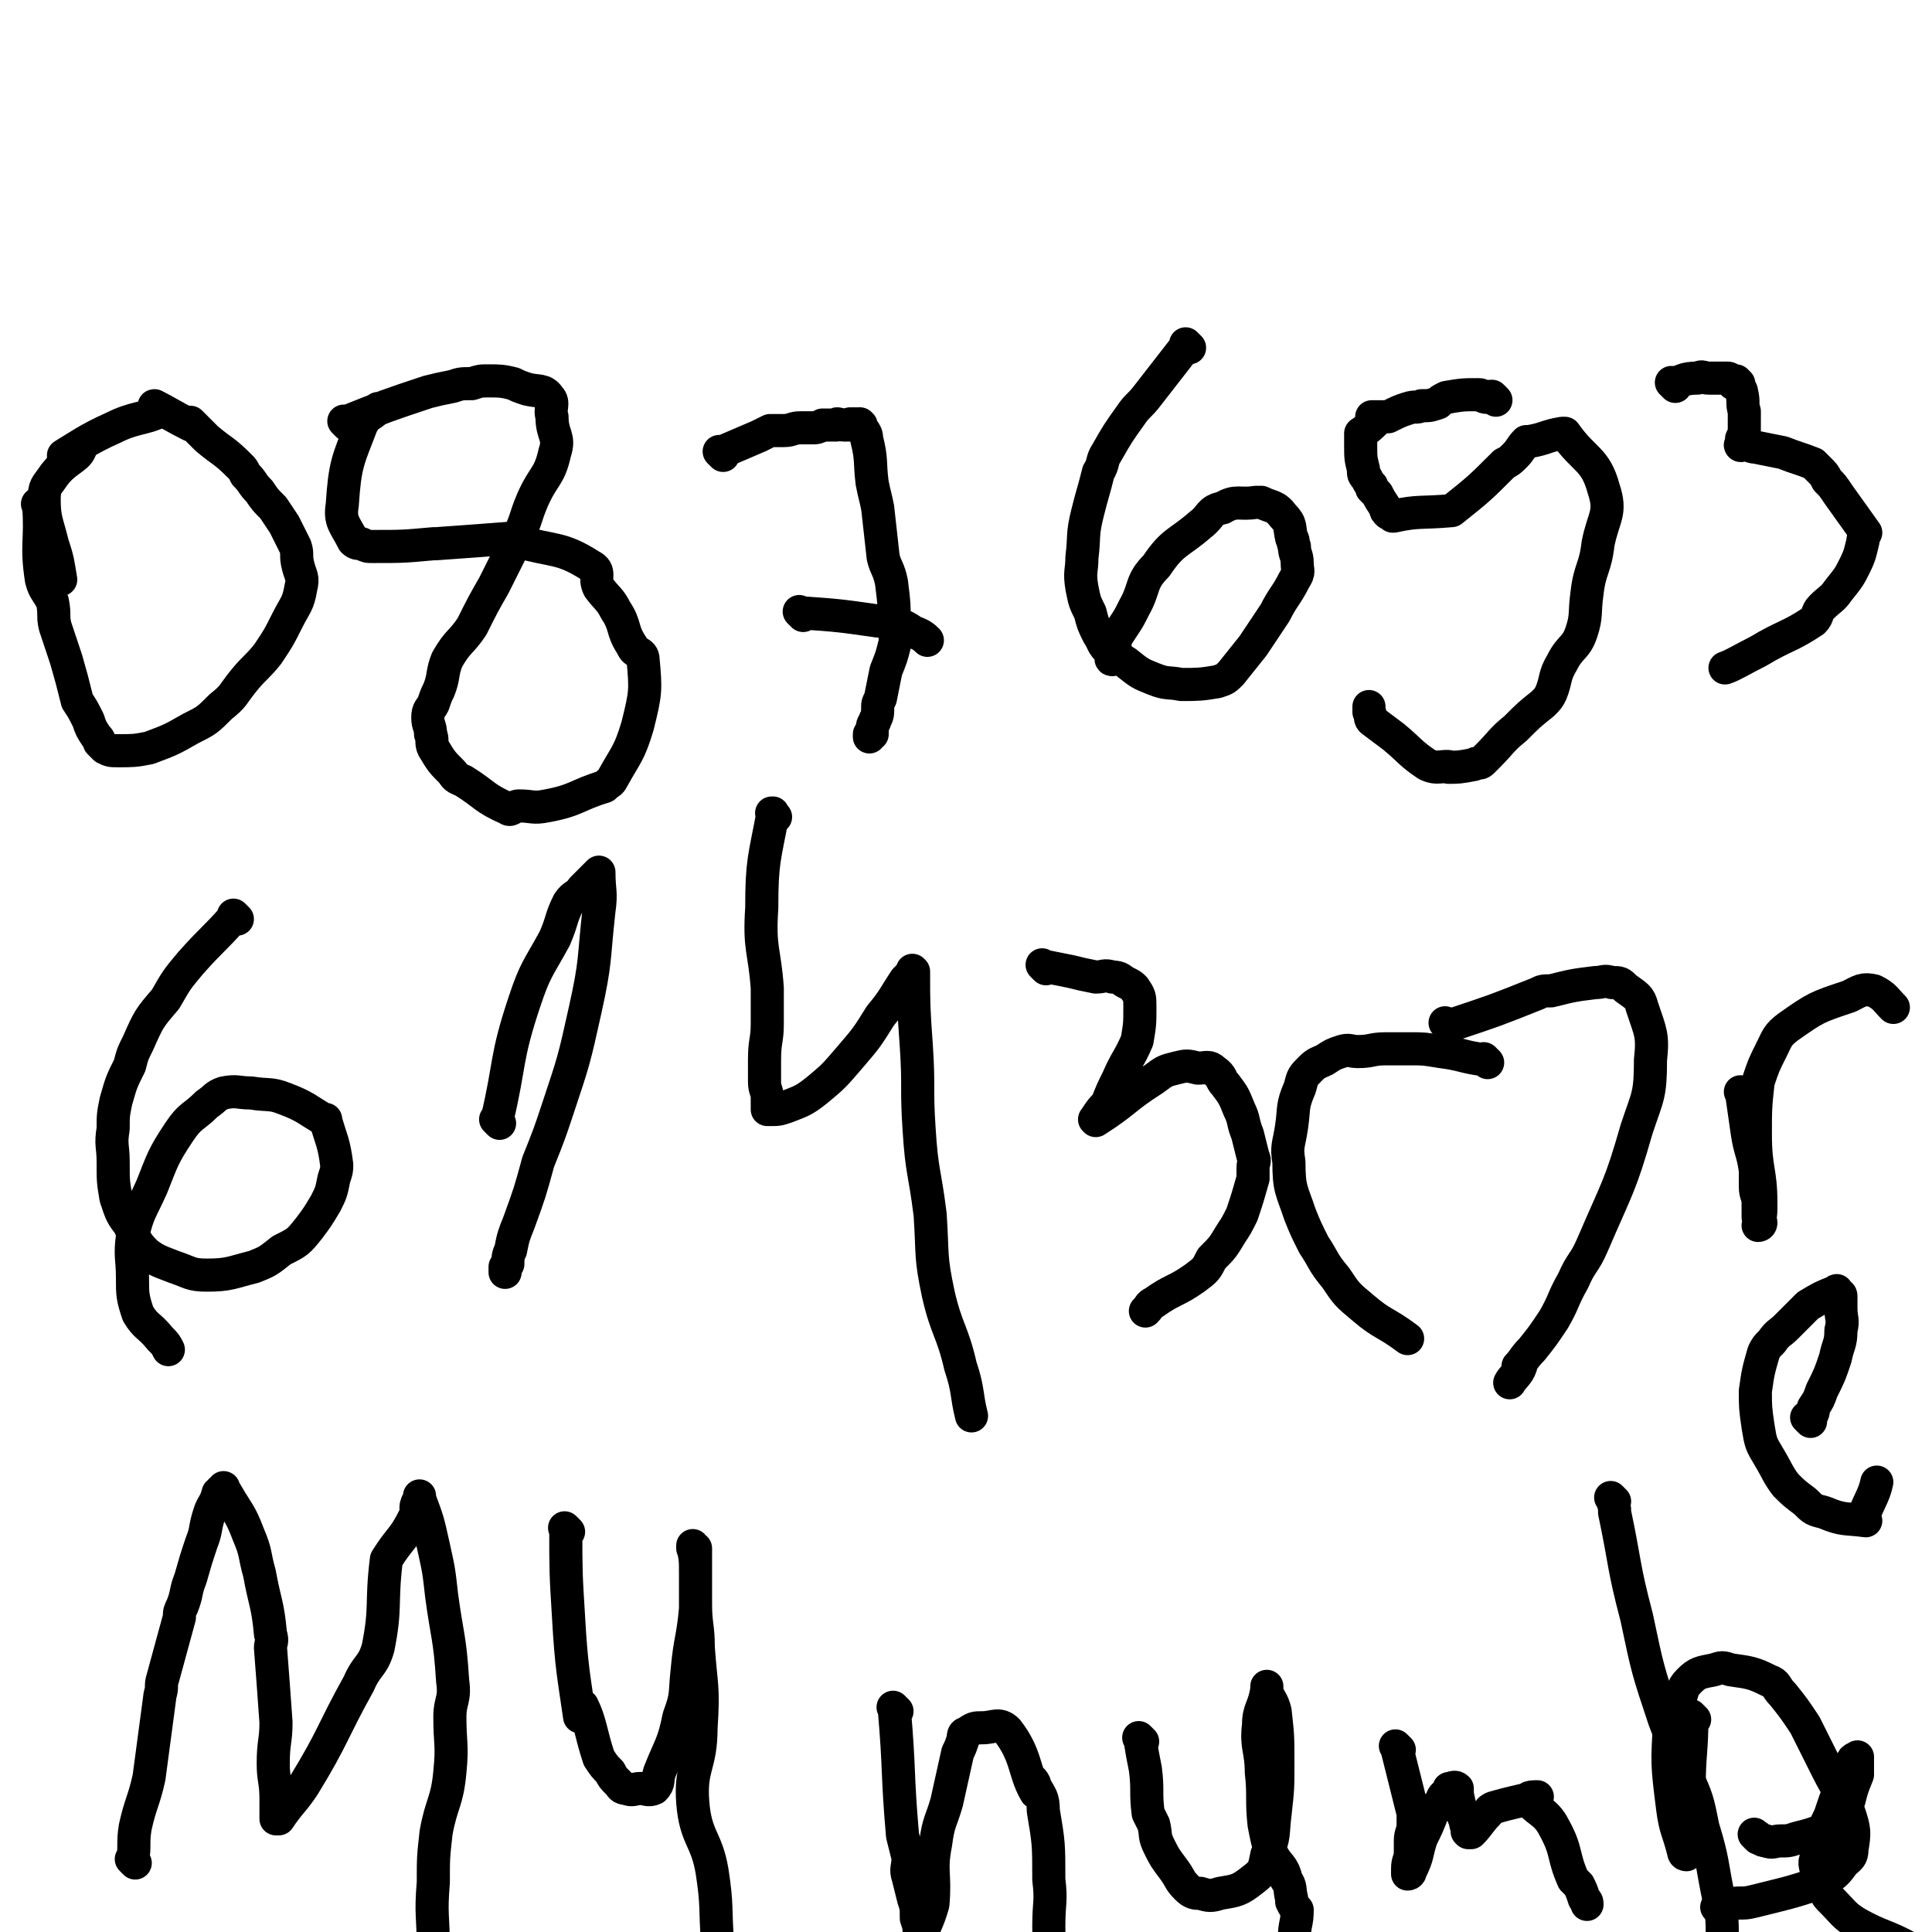
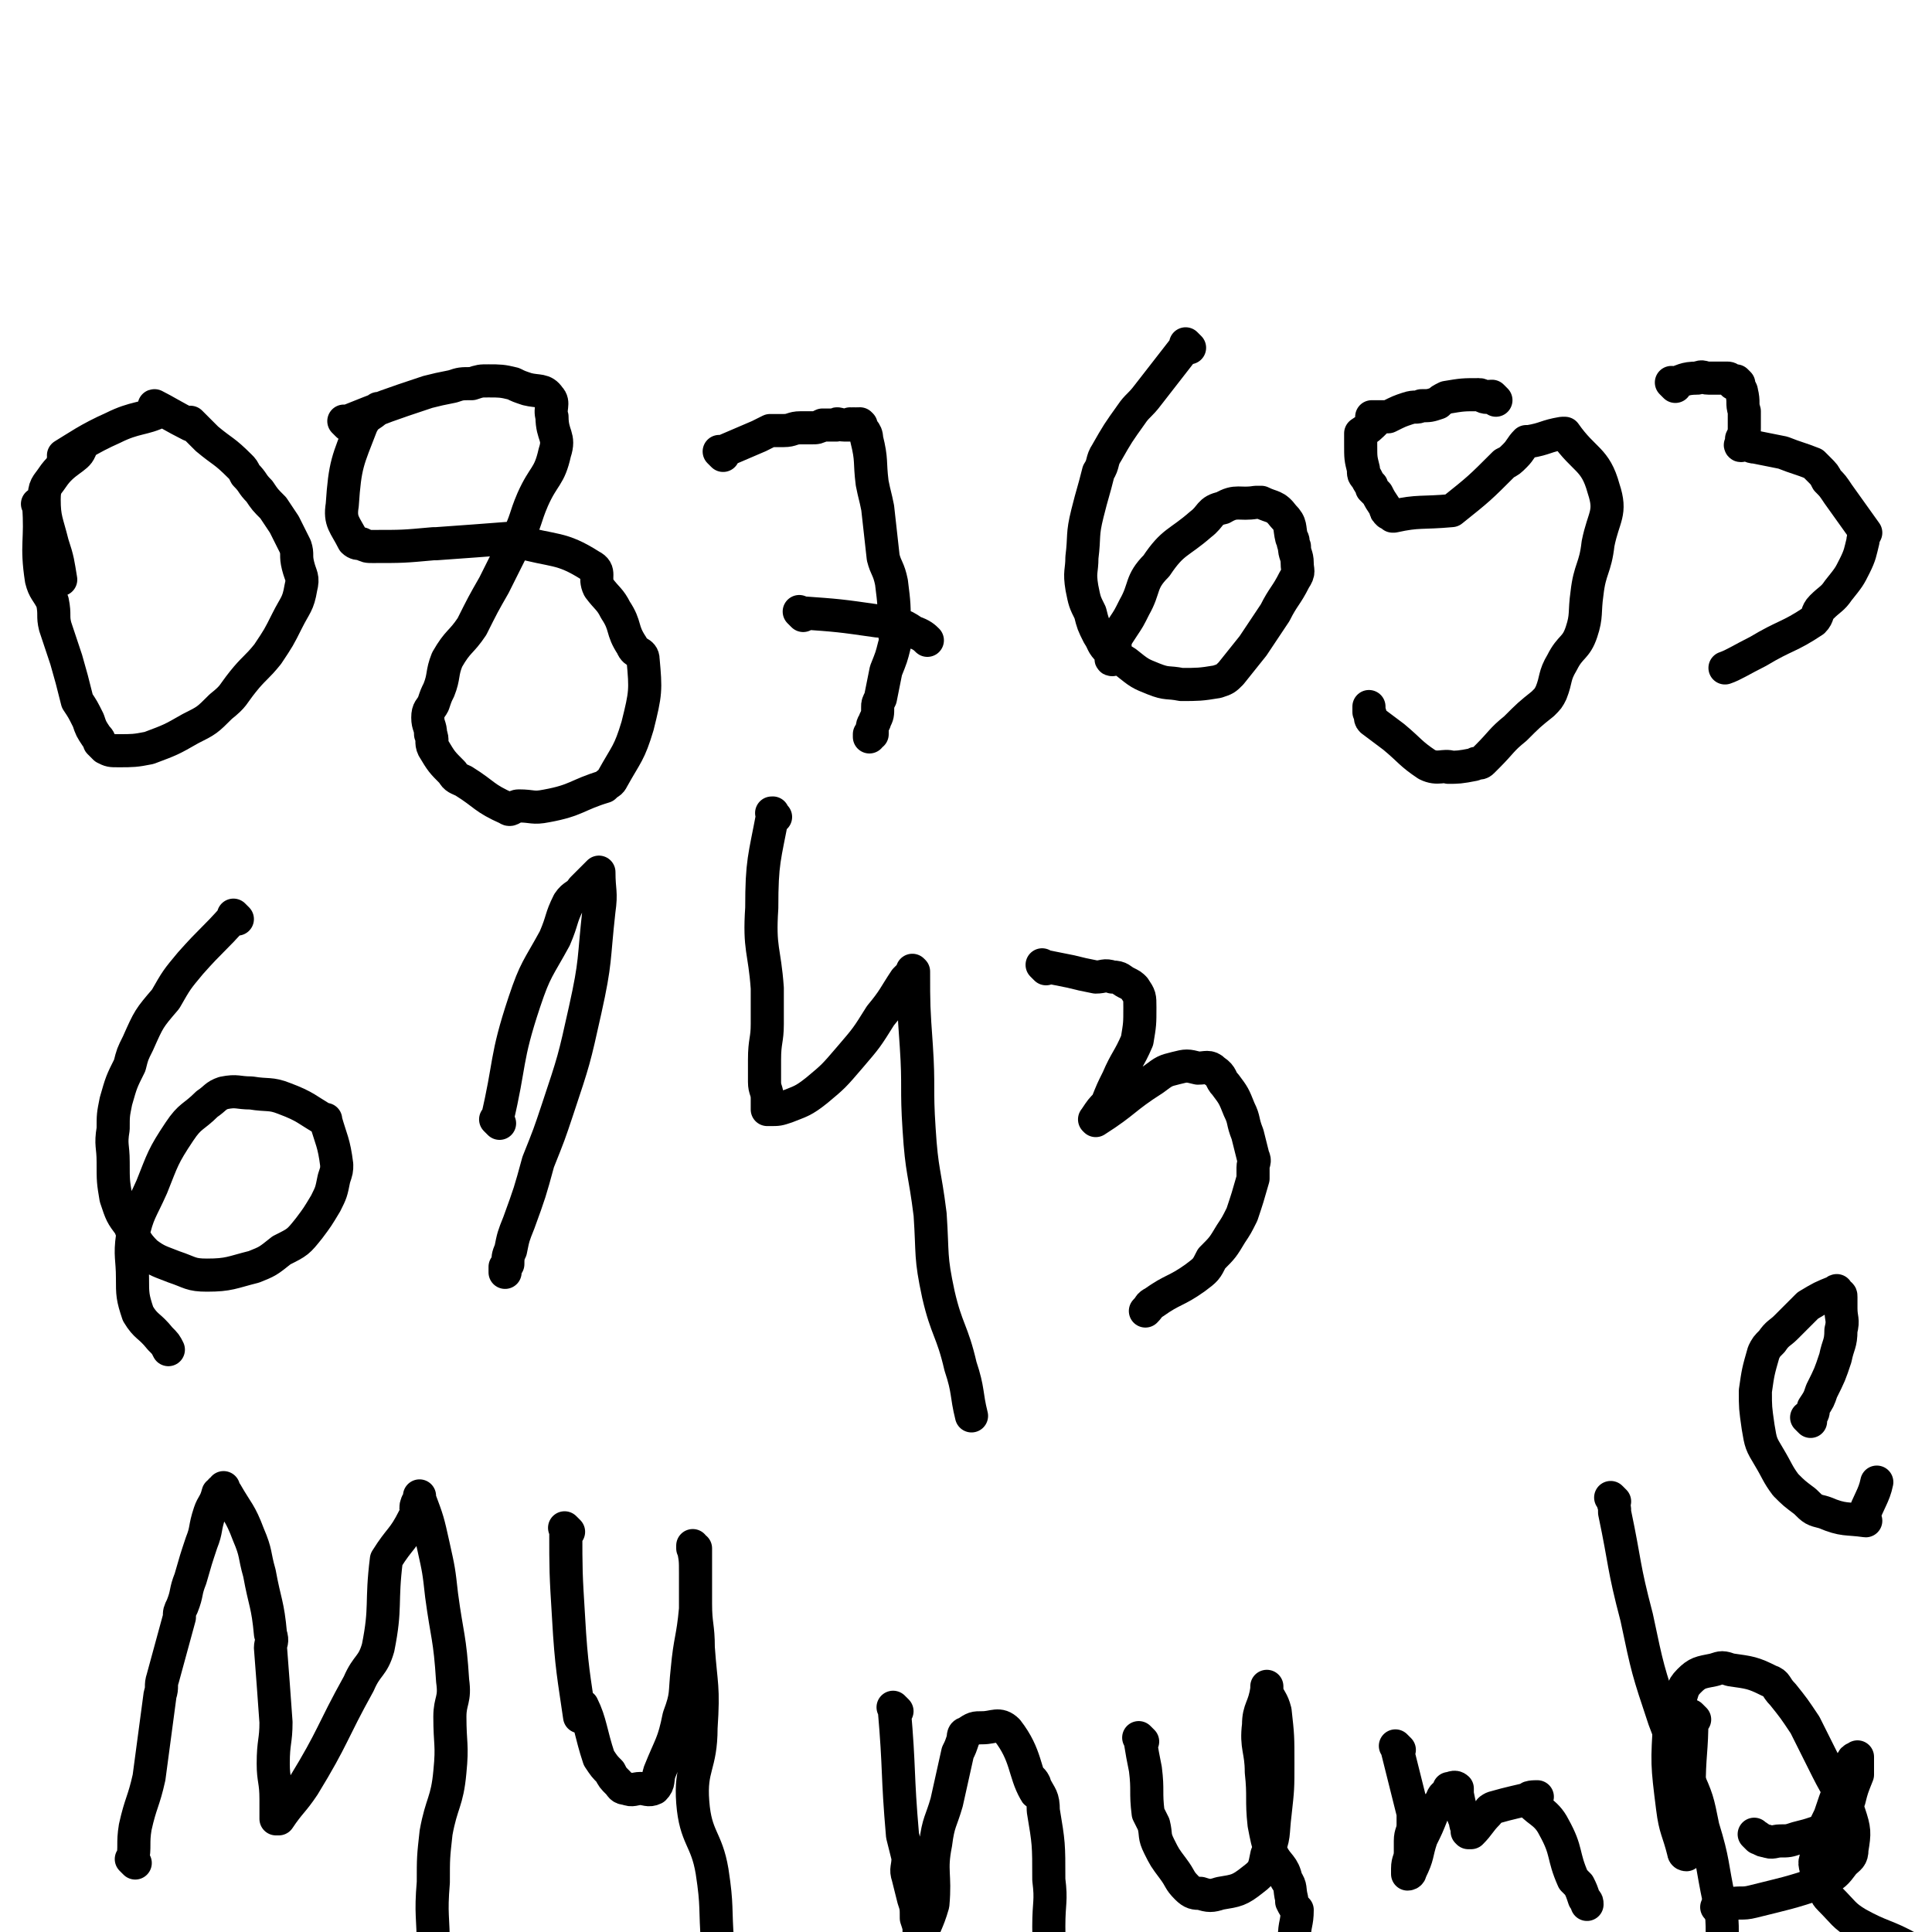
<svg xmlns="http://www.w3.org/2000/svg" viewBox="0 0 700 700" version="1.1">
  <g fill="none" stroke="#000000" stroke-width="12" stroke-linecap="round" stroke-linejoin="round">
    <path d="M15,184c-1,-1 -1,-1 -1,-1 -1,-1 0,0 0,0 0,0 0,0 0,0 0,0 0,0 0,0 -1,-1 0,0 0,0 0,0 0,0 0,0 1,13 -1,14 1,27 1,4 2,4 4,8 1,5 0,5 1,9 2,6 2,6 4,12 2,7 2,7 4,15 2,3 2,3 4,7 1,3 1,3 3,6 1,1 1,1 1,2 0,0 0,0 0,0 1,1 1,1 2,2 2,1 2,1 5,1 5,0 6,0 11,-1 8,-3 8,-3 15,-7 6,-3 6,-3 11,-8 5,-4 4,-4 8,-9 4,-5 5,-5 9,-10 4,-6 4,-6 7,-12 3,-6 4,-6 5,-12 1,-4 0,-4 -1,-8 -1,-4 0,-4 -1,-7 -2,-4 -2,-4 -4,-8 -2,-3 -2,-3 -4,-6 -3,-3 -3,-3 -5,-6 -3,-3 -2,-3 -5,-6 -1,-2 -1,-2 -2,-3 -6,-6 -6,-5 -12,-10 -3,-3 -4,-4 -6,-6 0,0 0,1 0,1 -6,-3 -9,-5 -13,-7 -1,0 3,1 2,2 -6,3 -9,2 -17,6 -9,4 -13,7 -18,10 -1,1 7,-3 6,-2 -1,3 -6,4 -10,10 -2,3 -3,3 -3,8 0,7 1,8 3,16 2,6 2,7 3,13 " />
    <path d="M126,154c-1,-1 -1,-1 -1,-1 -1,-1 0,0 0,0 0,0 0,0 0,0 0,0 0,0 0,0 -1,-1 0,0 0,0 0,0 0,0 0,0 15,-6 15,-6 30,-11 4,-1 4,-1 9,-2 3,-1 3,-1 7,-1 3,-1 3,-1 6,-1 4,0 5,0 9,1 2,1 2,1 5,2 4,1 6,0 8,3 2,2 0,4 1,7 0,7 3,7 1,13 -2,9 -4,8 -8,17 -3,7 -2,7 -6,15 -4,8 -4,8 -8,16 -4,7 -4,7 -8,15 -4,6 -5,5 -9,12 -2,5 -1,6 -3,11 -1,2 -1,2 -2,5 -1,2 -2,2 -2,5 0,3 1,3 1,6 1,2 0,3 1,5 3,5 3,5 7,9 1,2 2,2 4,3 8,5 7,6 16,10 1,1 2,-1 4,-1 5,0 5,1 10,0 11,-2 11,-4 21,-7 0,0 0,0 0,0 2,-2 2,-1 3,-3 5,-9 6,-9 9,-19 3,-12 3,-13 2,-24 0,-3 -3,-2 -4,-5 -4,-6 -2,-7 -6,-13 -2,-4 -3,-4 -6,-8 -2,-4 1,-6 -3,-8 -11,-7 -13,-5 -27,-9 -1,-1 -1,-1 -2,-1 -13,1 -13,1 -27,2 0,0 0,0 -1,0 -11,1 -11,1 -22,1 -2,0 -2,0 -4,-1 -1,0 -2,0 -3,-1 -3,-6 -5,-7 -4,-13 1,-15 2,-16 7,-29 2,-4 3,-3 6,-6 " />
    <path d="M262,165c-1,-1 -1,-1 -1,-1 -1,-1 0,0 0,0 0,0 0,0 0,0 0,0 0,0 0,0 -1,-1 0,0 0,0 0,0 0,0 0,0 0,0 0,0 0,0 -1,-1 0,0 0,0 0,0 0,0 0,0 7,-3 7,-3 14,-6 2,-1 2,-1 4,-2 2,0 3,0 5,0 3,0 3,-1 6,-1 2,0 2,0 4,0 2,0 2,0 4,-1 0,0 0,0 0,0 0,0 1,0 1,0 1,0 1,0 1,0 1,0 1,0 2,0 0,0 0,0 0,0 1,0 1,0 1,0 0,0 0,0 0,0 0,0 -1,0 0,0 0,-1 1,0 3,0 1,0 1,0 2,0 0,0 0,0 0,0 1,0 0,0 0,0 0,-1 0,0 0,0 1,0 1,0 1,0 0,0 0,0 0,0 0,0 -1,0 0,0 0,-1 0,0 1,0 0,0 0,0 0,0 0,0 0,0 0,0 -1,-1 0,0 0,0 0,0 0,0 0,0 1,0 1,0 1,0 0,0 0,0 0,0 0,0 0,0 0,0 -1,-1 0,0 0,0 0,0 0,0 0,0 0,0 -1,0 0,0 0,-1 0,0 1,0 0,0 0,0 0,0 0,0 -1,-1 0,0 0,2 2,2 2,5 2,8 1,8 2,16 1,5 1,4 2,9 1,9 1,9 2,18 1,4 2,4 3,9 1,8 1,8 1,17 0,3 1,3 0,6 -1,4 -1,4 -3,9 -1,5 -1,5 -2,10 -1,2 -1,2 -1,3 0,3 0,3 -1,5 0,1 -1,1 -1,3 0,0 0,0 0,0 0,0 0,0 0,1 0,0 0,0 0,0 0,1 0,1 0,1 0,0 -1,0 -1,0 0,0 0,1 0,1 0,0 0,0 0,0 0,0 0,0 0,0 " />
    <path d="M291,223c-1,-1 -1,-1 -1,-1 -1,-1 0,0 0,0 0,0 0,0 0,0 0,0 0,0 0,0 -1,-1 0,0 0,0 0,0 0,0 0,0 14,1 14,1 28,3 4,0 4,0 7,1 3,1 3,1 6,3 3,1 4,2 5,3 " />
    <path d="M431,126c-1,-1 -1,-1 -1,-1 -1,-1 0,0 0,0 0,0 0,0 0,0 0,0 0,0 0,0 -1,-1 0,0 0,0 0,0 0,0 0,0 -7,9 -7,9 -14,18 -3,4 -4,4 -6,7 -5,7 -5,7 -9,14 -2,3 -1,4 -3,7 -2,8 -2,7 -4,15 -2,8 -1,8 -2,16 0,5 -1,5 0,11 1,5 1,5 3,9 1,4 1,4 3,8 2,3 1,3 4,6 3,3 3,2 6,4 5,4 5,4 10,6 5,2 5,1 10,2 6,0 7,0 13,-1 3,-1 3,-1 5,-3 4,-5 4,-5 8,-10 4,-6 4,-6 8,-12 3,-6 4,-6 7,-12 2,-3 1,-3 1,-6 0,-3 -1,-3 -1,-6 -1,-2 0,-2 -1,-3 -1,-4 0,-5 -3,-8 -3,-4 -4,-3 -8,-5 -1,0 -1,0 -2,0 -6,1 -7,-1 -12,2 -5,1 -4,3 -8,6 -8,7 -10,6 -16,15 -6,6 -4,8 -8,15 -2,4 -2,4 -4,7 -2,3 -2,3 -3,5 0,1 0,1 0,2 0,3 -1,3 -1,5 -1,0 0,-1 0,-1 " />
    <path d="M542,145c-1,-1 -1,-1 -1,-1 -1,-1 0,0 0,0 0,0 0,0 0,0 0,0 0,0 0,0 -1,-1 0,0 0,0 0,0 0,0 0,0 0,0 0,0 0,0 -1,-1 -1,0 -2,0 -2,0 -2,-1 -3,-1 -6,0 -6,0 -12,1 -2,1 -2,1 -3,2 -3,1 -3,1 -6,1 -2,1 -2,0 -5,1 -3,1 -3,1 -7,3 0,0 0,0 0,0 -3,0 -4,0 -6,0 0,1 1,1 2,1 0,0 0,0 0,0 -3,3 -3,3 -6,5 0,0 0,0 0,0 0,2 0,2 0,4 0,5 0,5 1,9 0,2 0,2 1,3 1,2 1,2 2,3 0,0 0,1 0,1 1,1 1,1 2,2 0,0 0,0 0,0 1,2 1,2 3,5 0,1 0,1 1,2 0,0 0,0 0,0 1,0 1,0 2,1 0,0 0,0 0,0 0,0 0,0 0,0 0,0 -1,0 0,0 9,-2 10,-1 21,-2 0,0 0,0 0,0 10,-8 10,-8 19,-17 2,-1 2,-1 4,-3 2,-2 2,-3 4,-5 0,0 1,0 1,0 6,-1 6,-2 12,-3 1,0 1,0 1,0 0,0 0,0 0,0 7,10 11,9 14,20 3,9 0,10 -2,20 -1,9 -3,9 -4,18 -1,7 0,8 -2,14 -2,6 -4,5 -7,11 -3,5 -2,6 -4,11 -1,2 -1,2 -3,4 -5,4 -5,4 -10,9 -5,4 -5,5 -10,10 -1,1 -1,1 -2,2 -1,1 -2,0 -3,1 -5,1 -6,1 -9,1 -1,0 1,0 1,0 -3,-1 -5,1 -9,-1 -6,-4 -6,-5 -12,-10 -4,-3 -4,-3 -8,-6 -1,-1 0,-2 -1,-3 0,0 0,0 0,0 0,-1 0,-1 0,-2 " />
    <path d="M607,140c-1,-1 -1,-1 -1,-1 -1,-1 0,0 0,0 0,0 0,0 0,0 0,0 0,0 0,0 -1,-1 0,0 0,0 4,-1 4,-2 9,-2 2,-1 2,0 4,0 2,0 2,0 4,0 2,0 2,0 3,0 1,0 1,1 2,2 0,0 0,-1 1,-1 0,0 0,0 1,1 0,2 1,2 1,3 1,4 0,4 1,7 0,3 0,3 0,6 0,2 0,2 -1,4 0,0 0,0 0,0 0,1 0,1 0,2 0,0 0,0 0,0 0,0 0,0 0,0 0,0 0,0 0,0 0,1 -1,0 0,0 0,0 0,0 1,0 2,0 2,1 4,1 5,1 5,1 10,2 5,2 6,2 11,4 1,1 1,1 2,2 2,2 2,2 3,4 2,2 2,2 4,5 5,7 5,7 10,14 0,0 0,0 0,0 -1,2 -1,2 -1,3 -1,4 -1,5 -3,9 -2,4 -2,4 -6,9 -2,3 -3,3 -6,6 -2,2 -1,3 -3,5 -9,6 -10,5 -20,11 -6,3 -9,5 -12,6 " />
    <path d="M86,333c-1,-1 -1,-1 -1,-1 -1,-1 0,0 0,0 0,0 0,0 0,0 0,0 0,0 0,0 -1,-1 0,0 0,0 -8,9 -8,8 -16,17 -5,6 -5,6 -9,13 -6,7 -6,7 -10,16 -2,4 -2,4 -3,8 -3,6 -3,6 -5,13 -1,5 -1,5 -1,10 -1,6 0,6 0,12 0,7 0,7 1,13 2,6 2,6 5,10 2,5 2,6 6,10 4,3 5,3 10,5 6,2 6,3 12,3 8,0 9,-1 17,-3 5,-2 5,-2 10,-6 6,-3 6,-3 10,-8 3,-4 3,-4 6,-9 2,-4 2,-4 3,-9 1,-3 1,-3 1,-5 -1,-8 -2,-9 -4,-16 0,-1 0,0 0,0 -7,-4 -7,-5 -15,-8 -5,-2 -6,-1 -12,-2 -5,0 -5,-1 -10,0 -3,1 -3,2 -6,4 -5,5 -6,4 -10,10 -6,9 -6,10 -10,20 -4,9 -5,9 -7,18 -1,7 0,8 0,15 0,6 0,7 2,13 3,5 4,4 8,9 2,2 2,2 3,4 " />
    <path d="M181,407c-1,-1 -1,-1 -1,-1 -1,-1 0,0 0,0 0,0 0,0 0,0 5,-21 3,-22 10,-43 4,-12 5,-12 11,-23 3,-7 2,-7 5,-13 2,-3 3,-2 5,-5 3,-3 3,-3 6,-6 0,0 0,0 0,0 0,0 0,0 0,0 0,7 1,7 0,14 -2,18 -1,18 -5,36 -4,18 -4,18 -10,36 -3,9 -3,9 -7,19 -3,11 -3,11 -7,22 -2,5 -2,5 -3,10 -1,2 -1,3 -1,5 0,0 0,0 -1,1 0,0 0,0 0,0 0,1 0,1 0,2 0,0 0,0 0,0 0,0 0,0 0,0 " />
    <path d="M281,296c-1,-1 -1,-1 -1,-1 -1,-1 0,0 0,0 0,0 0,0 0,0 0,0 0,-1 0,0 -3,16 -4,17 -4,34 -1,15 1,15 2,29 0,6 0,6 0,13 0,6 -1,6 -1,13 0,4 0,4 0,8 0,3 1,3 1,6 0,2 0,2 0,4 0,0 1,0 1,0 3,0 3,0 6,-1 5,-2 6,-2 11,-6 6,-5 6,-5 12,-12 6,-7 6,-7 11,-15 5,-6 5,-7 9,-13 1,-1 1,-1 2,-2 1,-1 1,-1 1,-1 0,0 0,0 0,0 0,0 -1,-1 0,0 0,12 0,13 1,27 1,15 0,15 1,30 1,16 2,15 4,31 1,15 0,15 3,29 3,13 5,13 8,26 3,9 2,10 4,18 " />
    <path d="M379,351c-1,-1 -1,-1 -1,-1 -1,-1 0,0 0,0 0,0 0,0 0,0 0,0 0,0 0,0 -1,-1 0,0 0,0 0,0 0,0 0,0 0,0 0,0 0,0 -1,-1 0,0 0,0 5,1 5,1 10,2 4,1 4,1 9,2 3,0 3,-1 6,0 3,0 3,1 5,2 2,1 2,1 3,2 2,3 2,3 2,7 0,6 0,6 -1,12 -3,7 -4,7 -7,14 -2,4 -2,4 -4,9 -2,2 -2,2 -4,5 0,0 0,0 0,1 0,0 0,0 0,0 0,0 0,0 0,0 0,0 0,0 0,0 -1,-1 0,0 0,0 11,-7 10,-8 21,-15 4,-3 4,-3 8,-4 4,-1 4,-1 8,0 3,0 4,-1 6,1 3,2 2,3 4,5 3,4 3,4 5,9 2,4 1,4 3,9 1,4 1,4 2,8 1,2 0,2 0,4 0,2 0,2 0,4 -2,7 -2,7 -4,13 -2,4 -2,4 -4,7 -3,5 -3,5 -7,9 -2,4 -2,4 -6,7 -7,5 -8,4 -15,9 -2,1 -1,1 -3,3 0,0 0,0 0,0 " />
    <path d="M49,675c-1,-1 -1,-1 -1,-1 -1,-1 0,0 0,0 0,0 0,0 0,0 0,0 0,0 0,0 -1,-1 0,0 0,0 1,-5 0,-6 1,-12 2,-9 3,-9 5,-18 2,-15 2,-15 4,-30 1,-3 0,-3 1,-6 3,-11 3,-11 6,-22 0,-2 0,-2 1,-4 2,-5 1,-5 3,-10 2,-7 2,-7 4,-13 2,-5 1,-5 3,-11 1,-3 2,-3 3,-7 1,0 1,0 1,-1 0,0 0,0 0,0 0,0 1,0 1,-1 0,0 0,0 0,0 0,1 0,1 1,2 4,7 5,7 8,15 3,7 2,7 4,14 2,11 3,11 4,22 1,3 0,3 0,5 1,13 1,13 2,27 0,7 -1,7 -1,15 0,6 1,6 1,13 0,3 0,3 0,6 0,0 0,0 0,0 0,1 0,1 0,1 0,0 1,0 1,0 0,0 0,0 0,0 4,-6 5,-6 9,-12 11,-18 10,-19 20,-37 3,-7 5,-6 7,-13 3,-15 1,-16 3,-32 0,0 0,0 0,0 5,-8 6,-7 10,-15 2,-2 0,-3 1,-5 0,-1 1,0 1,-1 0,0 0,-1 0,-1 0,0 0,0 0,0 0,-1 0,-1 0,-1 0,0 0,0 0,0 0,0 0,0 0,1 3,8 3,8 5,17 2,9 2,9 3,18 2,15 3,15 4,31 1,7 -1,7 -1,13 0,10 1,10 0,20 -1,11 -3,11 -5,22 -1,9 -1,9 -1,18 -1,12 0,12 0,24 0,5 0,5 -1,10 0,7 0,7 0,13 0,3 0,3 0,6 0,0 0,0 0,0 " />
    <path d="M206,555c-1,-1 -1,-1 -1,-1 -1,-1 0,0 0,0 0,0 0,0 0,0 0,0 -1,-1 0,0 0,15 0,16 1,32 1,18 2,22 4,36 1,1 0,-5 1,-4 3,6 3,10 6,19 2,3 2,3 4,5 1,2 1,2 3,4 1,1 1,2 3,2 2,1 3,0 5,0 2,0 3,1 5,0 2,-2 1,-3 2,-6 4,-10 5,-10 7,-20 3,-8 2,-8 3,-17 1,-11 2,-11 3,-22 0,-8 0,-8 0,-15 0,-3 0,-4 0,-7 0,0 0,0 -1,0 0,0 0,0 0,0 0,-1 0,-1 0,-1 0,0 0,0 0,0 1,5 1,5 1,10 0,5 0,5 0,11 0,8 1,8 1,16 1,14 2,14 1,29 0,14 -4,14 -3,27 1,13 5,13 7,25 2,13 1,13 2,26 1,8 1,8 2,17 0,3 0,3 0,6 0,2 0,2 -1,3 -1,2 -1,1 -3,3 -2,2 -2,2 -4,4 -3,3 -3,3 -6,6 -2,2 -1,2 -3,3 -4,4 -5,4 -9,8 0,0 0,0 0,0 0,0 0,0 0,0 " />
    <path d="M325,620c-1,-1 -1,-1 -1,-1 -1,-1 0,0 0,0 0,0 0,0 0,0 0,0 0,0 0,0 -1,-1 0,0 0,0 2,23 1,23 3,46 1,4 1,4 2,8 0,4 -1,4 0,7 1,4 1,4 2,8 1,3 1,3 1,7 1,3 1,3 1,5 0,2 0,2 0,3 0,1 0,1 0,1 0,0 0,0 0,0 0,0 0,0 0,0 2,-7 3,-7 5,-14 1,-11 -1,-12 1,-22 1,-8 2,-8 4,-15 2,-9 2,-9 4,-18 1,-2 1,-2 2,-5 0,-1 0,-2 1,-2 3,-2 3,-2 6,-2 4,0 6,-2 9,1 7,9 6,15 10,22 1,2 -1,-3 -1,-4 0,0 1,1 1,2 2,4 3,4 3,9 2,12 2,12 2,25 1,8 0,8 0,17 0,11 1,11 1,22 -1,8 -2,8 -2,15 0,1 0,1 0,2 0,3 0,3 0,6 0,0 1,0 1,1 0,0 0,0 0,0 " />
    <path d="M414,631c-1,-1 -1,-1 -1,-1 -1,-1 0,0 0,0 0,0 0,0 0,0 1,6 1,6 2,11 1,8 0,8 1,16 1,2 1,2 2,4 1,4 0,4 2,8 2,4 2,4 5,8 3,4 2,4 5,7 2,2 3,2 5,2 3,1 4,1 7,0 6,-1 7,-1 12,-5 4,-3 4,-4 5,-9 3,-7 2,-7 3,-15 1,-9 1,-9 1,-18 0,-10 0,-10 -1,-19 -1,-4 -2,-4 -3,-7 0,-1 0,-1 0,-2 0,0 0,0 0,0 0,1 0,1 0,1 -1,7 -3,7 -3,13 -1,8 1,9 1,17 1,9 0,10 1,19 1,5 1,6 3,11 2,4 4,4 5,9 2,3 1,3 2,7 0,0 0,0 0,1 1,2 1,2 2,3 0,5 -1,5 -1,10 0,0 0,0 0,0 0,0 0,0 0,0 " />
    <path d="M507,634c-1,-1 -1,-1 -1,-1 -1,-1 0,0 0,0 0,0 0,0 0,0 3,12 3,12 6,24 0,2 0,2 0,4 0,3 -1,3 -1,6 0,2 0,2 0,4 0,3 -1,3 -1,6 0,1 0,1 0,2 0,0 1,0 1,-1 3,-6 2,-6 4,-12 2,-4 2,-4 4,-9 1,-2 1,-2 2,-3 2,-2 1,-3 3,-4 0,-1 1,0 1,-1 1,0 0,-1 0,-1 1,0 2,-1 3,0 0,0 0,1 0,2 1,5 1,5 3,10 0,1 0,1 1,3 0,0 0,0 0,0 0,1 0,1 0,1 0,0 0,0 0,0 0,0 0,0 0,0 -1,-1 0,0 0,0 0,0 1,0 1,0 0,0 0,0 0,0 3,-3 3,-4 6,-7 1,-1 0,-1 2,-2 7,-2 8,-2 16,-4 0,0 0,0 0,0 -1,0 -4,0 -3,1 2,4 6,4 9,10 5,9 3,10 7,19 1,1 1,1 2,2 1,2 1,2 2,5 1,1 1,1 1,2 " />
    <path d="M614,623c-1,-1 -1,-1 -1,-1 -1,-1 0,0 0,0 0,0 0,0 0,0 0,0 0,0 0,0 -1,-1 0,0 0,0 0,13 -1,13 -1,27 0,3 0,3 0,7 0,4 0,4 0,7 0,3 0,3 0,5 0,2 -1,2 -1,4 0,0 0,0 0,0 0,0 -1,0 -1,-1 -2,-8 -3,-8 -4,-16 -2,-16 -2,-16 -1,-32 0,-3 1,-3 3,-6 2,-4 1,-5 4,-8 3,-3 4,-3 9,-4 3,-1 3,-1 6,0 7,1 8,1 14,4 3,1 2,2 5,5 4,5 4,5 8,11 4,8 4,8 8,16 4,8 5,8 8,16 2,6 2,7 1,13 0,3 -1,3 -3,5 -3,4 -3,4 -8,7 -12,4 -13,4 -25,7 -4,1 -4,0 -9,1 -1,0 -1,0 -3,1 0,0 0,0 0,0 0,0 0,0 -1,0 0,0 0,0 0,0 " />
    <path d="M637,666c-1,-1 -1,-1 -1,-1 -1,-1 0,0 0,0 0,0 0,0 0,0 0,0 0,0 0,0 -1,-1 0,0 0,0 0,0 0,0 0,0 2,1 2,2 4,2 2,1 3,0 5,0 3,0 3,0 6,-1 4,-1 4,-1 7,-2 3,-1 3,0 6,-2 1,-2 1,-2 2,-4 2,-3 2,-3 4,-6 1,-4 1,-4 3,-9 0,-2 0,-2 0,-4 0,-1 0,-1 0,-2 0,0 0,0 0,0 0,0 0,-1 0,0 -2,0 -2,1 -2,3 -5,9 -5,9 -8,18 -3,6 -3,6 -4,13 -1,3 -2,3 -1,6 0,4 1,4 3,7 1,2 0,2 2,4 5,5 5,6 10,9 9,5 10,4 19,9 0,0 0,0 0,0 " />
    <path d="M585,544c-1,-1 -1,-1 -1,-1 -1,-1 0,0 0,0 1,3 1,3 1,5 4,19 3,19 8,38 4,19 4,19 10,37 4,11 5,10 8,20 4,9 4,9 6,19 4,13 3,13 6,27 1,6 1,7 1,12 " />
    <path d="M656,515c-1,-1 -1,-1 -1,-1 -1,-1 0,0 0,0 0,0 0,0 0,0 0,0 0,0 0,0 -1,-1 0,0 0,0 0,0 0,0 0,0 0,0 0,0 0,0 -1,-1 0,0 0,0 1,0 1,0 1,-1 1,-1 1,-1 1,-3 2,-3 2,-3 3,-6 3,-6 3,-6 5,-12 1,-5 2,-5 2,-10 1,-4 0,-4 0,-8 0,-2 0,-3 0,-4 0,-1 0,-1 -1,-1 -1,-1 0,-2 -1,-1 -5,2 -5,2 -10,5 -4,4 -4,4 -8,8 -2,2 -3,2 -5,5 -2,2 -2,2 -3,4 -2,7 -2,7 -3,14 0,6 0,6 1,13 1,6 1,6 4,11 3,5 3,6 6,10 3,3 3,3 7,6 3,3 3,3 7,4 7,3 8,2 15,3 0,0 0,0 0,0 0,0 -1,0 -1,-1 2,-6 4,-8 5,-13 " />
-     <path d="M632,397c-1,-1 -1,-1 -1,-1 -1,-1 0,0 0,0 0,0 0,0 0,0 0,0 0,0 0,0 -1,-1 0,0 0,0 0,0 0,0 0,0 1,7 1,7 2,14 1,7 2,7 3,14 0,3 0,3 0,6 0,3 1,3 1,6 0,2 0,2 0,5 0,1 1,1 1,2 0,1 -1,1 -1,1 0,0 0,0 0,0 1,-4 1,-4 1,-8 0,-12 -2,-12 -2,-25 0,-9 0,-10 1,-19 2,-6 2,-6 5,-12 2,-4 2,-5 6,-8 10,-7 10,-7 22,-11 4,-2 5,-3 9,-2 4,2 4,3 7,6 " />
-     <path d="M525,372c-1,-1 -1,-1 -1,-1 -1,-1 0,0 0,0 0,0 0,0 0,0 1,0 1,0 3,0 15,-5 15,-5 30,-11 2,-1 2,-1 5,-1 8,-2 8,-2 16,-3 3,0 3,-1 6,0 3,0 3,0 5,2 4,3 5,3 6,7 3,9 4,10 3,19 0,13 -1,13 -5,25 -6,21 -7,21 -16,42 -3,7 -4,6 -7,13 -4,7 -3,7 -7,14 -4,6 -4,6 -8,11 -3,3 -3,4 -5,6 0,1 1,0 1,0 -1,3 -3,4 -4,6 " />
-     <path d="M539,385c-1,-1 -1,-1 -1,-1 -1,-1 0,0 0,0 0,0 0,0 0,0 0,0 0,0 0,0 -1,-1 0,0 0,0 0,0 0,0 0,0 -8,-1 -8,-2 -16,-3 -6,-1 -6,-1 -11,-1 -4,0 -4,0 -9,0 -5,0 -5,1 -10,1 -3,0 -3,-1 -6,0 -3,1 -3,1 -6,3 -2,1 -3,1 -5,3 -3,3 -3,3 -4,7 -3,7 -2,7 -3,14 -1,7 -2,7 -1,13 0,10 1,10 4,19 2,5 2,5 5,11 4,6 3,6 8,12 4,6 4,6 10,11 7,6 8,5 16,11 0,0 0,0 0,0 " />
  </g>
</svg>